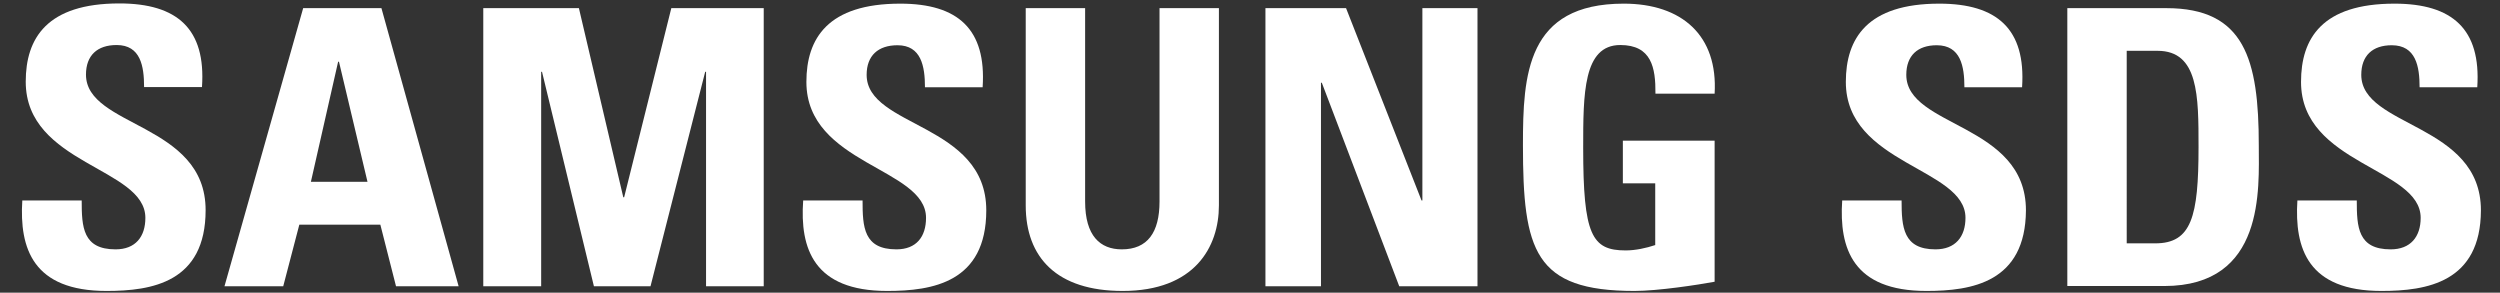
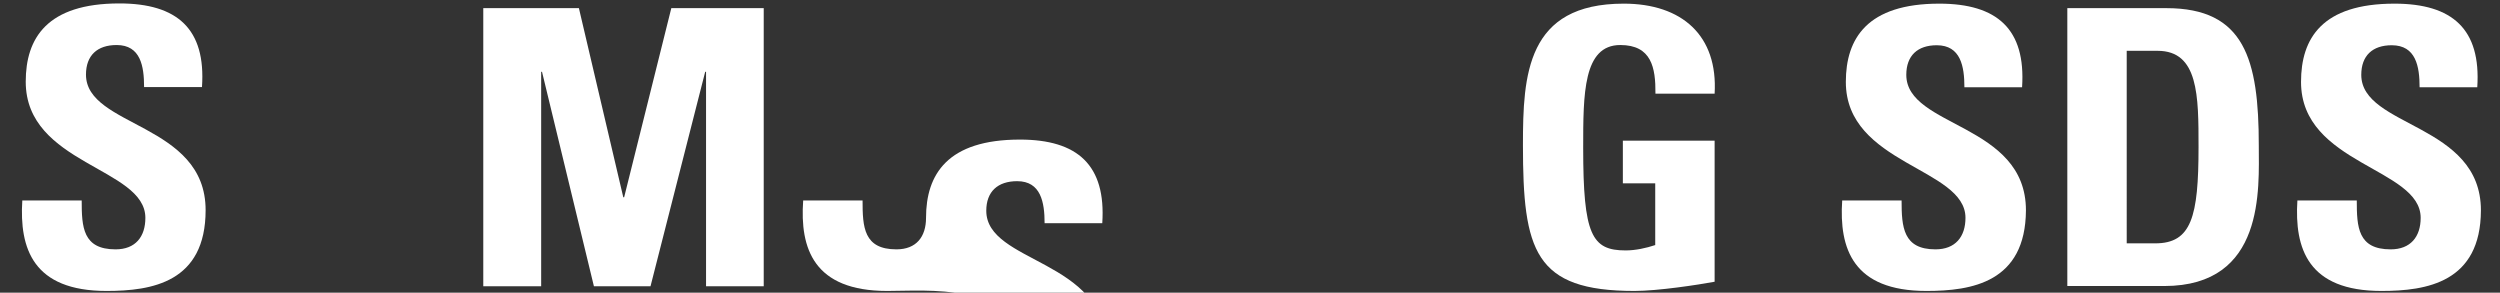
<svg xmlns="http://www.w3.org/2000/svg" id="Layer_1" x="0px" y="0px" viewBox="0 0 1166 136.5" style="enable-background:new 0 0 1166 136.5;" xml:space="preserve">
  <rect x="0" y="0" width="1166" height="136.5" fill="#333333" stroke="none" />
  <style type="text/css"> .st0{fill:#FFFFFF;} </style>
  <g>
    <g>
      <path class="st0" d="M49.7,135.7c-34.3,0-40.7-19.8-39.3-42.2h27.7c0,12.4,0.5,22.8,15.8,22.8c9.3,0,13.9-5.9,13.9-14.7 C67.8,78.1,12,76.8,12,38.1c0-20.3,9.9-36.5,43.7-36.5c27,0,40.4,11.9,38.5,39h-27c0-9.7-1.6-19.6-12.8-19.6 c-9,0-14.3,4.8-14.3,13.8c0,24.6,55.8,22.5,55.8,63.2C95.9,131.7,70.8,135.7,49.7,135.7" />
-       <path class="st0" d="M158.1,28.8h-0.4L145,84.8h26.4L158.1,28.8z M104.7,133.5L141.4,3.8h36.5l36,129.7h-29.2l-7.3-28.7h-37.8 l-7.5,28.7H104.7z" />
      <polygon class="st0" points="225.4,133.5 225.4,3.8 270,3.8 290.7,92 291.1,92 313.1,3.8 356.2,3.8 356.2,133.5 329.3,133.5 329.3,33.5 328.9,33.5 303.4,133.5 277,133.5 252.8,33.5 252.4,33.5 252.4,133.5 " />
-       <path class="st0" d="M413.8,135.7c-34.3,0-40.8-19.8-39.2-42.2h27.7c0,12.4,0.5,22.8,15.8,22.8c9.3,0,13.8-5.9,13.8-14.7 c0-23.4-55.8-24.8-55.8-63.4c0-20.3,10-36.5,43.8-36.5c26.9,0,40.2,11.9,38.4,39h-26.9c0-9.7-1.7-19.6-12.8-19.6 c-9,0-14.4,4.8-14.4,13.8c0,24.6,55.8,22.5,55.8,63.2C460,131.7,434.9,135.7,413.8,135.7" />
-       <path class="st0" d="M568.5,3.8v92c0,19.4-11.3,39.9-44.9,39.9c-30.6,0-45.2-15.5-45.2-39.9v-92h27.7V94c0,16,7,22.3,17.1,22.3 c12,0,17.6-7.9,17.6-22.3V3.8H568.5z" />
-       <polygon class="st0" points="590.2,133.5 590.2,3.8 627.8,3.8 663,93.5 663.4,93.5 663.4,3.8 689.1,3.8 689.1,133.5 652.6,133.5 616.5,38.6 616.1,38.6 616.1,133.5 " />
+       <path class="st0" d="M413.8,135.7c-34.3,0-40.8-19.8-39.2-42.2h27.7c0,12.4,0.5,22.8,15.8,22.8c9.3,0,13.8-5.9,13.8-14.7 c0-20.3,10-36.5,43.8-36.5c26.9,0,40.2,11.9,38.4,39h-26.9c0-9.7-1.7-19.6-12.8-19.6 c-9,0-14.4,4.8-14.4,13.8c0,24.6,55.8,22.5,55.8,63.2C460,131.7,434.9,135.7,413.8,135.7" />
      <path class="st0" d="M772.1,43.6c0.1-12-1.8-22.6-16.4-22.6c-17.3,0-17.3,22.8-17.3,48c0,40.6,4,47.8,19.8,47.8 c4.6,0,9.6-1.1,13.8-2.5V85.5h-15.1V65.6h42.8v65.8c-7.5,1.4-26.4,4.3-37.4,4.3c-46.7,0-52-18.8-52-68.1c0-32.7,1.7-65.9,47-65.9 c27.2,0,44,14.9,42.4,42h-27.6V43.6z" />
      <path class="st0" d="M898.5,135.7c-34.3,0-40.8-19.8-39.3-42.2h27.7c0,12.4,0.7,22.8,15.8,22.8c9.3,0,14-5.9,14-14.7 c0-23.4-55.8-24.8-55.8-63.4c0-20.3,10-36.5,43.6-36.5c27,0,40.4,11.9,38.6,39h-26.9c0-9.7-1.7-19.6-12.9-19.6 c-8.9,0-14.2,4.8-14.2,13.8c0,24.6,55.8,22.5,55.8,63.2C944.7,131.7,919.6,135.7,898.5,135.7" />
      <path class="st0" d="M991.9,113.5h13.3c16.9,0,20.2-12.4,20.2-44.9c0-23.9,0-44.9-19.1-44.9h-14.4V113.5z M964.2,3.8h46.2 c36.4,0,43.1,23.7,43.1,64.1c0,19.9,3.1,65.5-44.1,65.5h-45.2V3.8z" />
      <path class="st0" d="M1110.7,135.7c-34.3,0-40.6-19.8-39.2-42.2h27.7c0,12.4,0.5,22.8,15.8,22.8c9.3,0,14-5.9,14-14.7 c0-23.4-55.8-24.8-55.8-63.4c0-20.3,9.8-36.5,43.6-36.5c27,0,40.4,11.9,38.6,39h-26.9c0-9.7-1.7-19.6-13-19.6 c-8.9,0-14.2,4.8-14.2,13.8c0,24.6,55.8,22.5,55.8,63.2C1157,131.7,1131.8,135.7,1110.7,135.7" />
    </g>
  </g>
</svg>